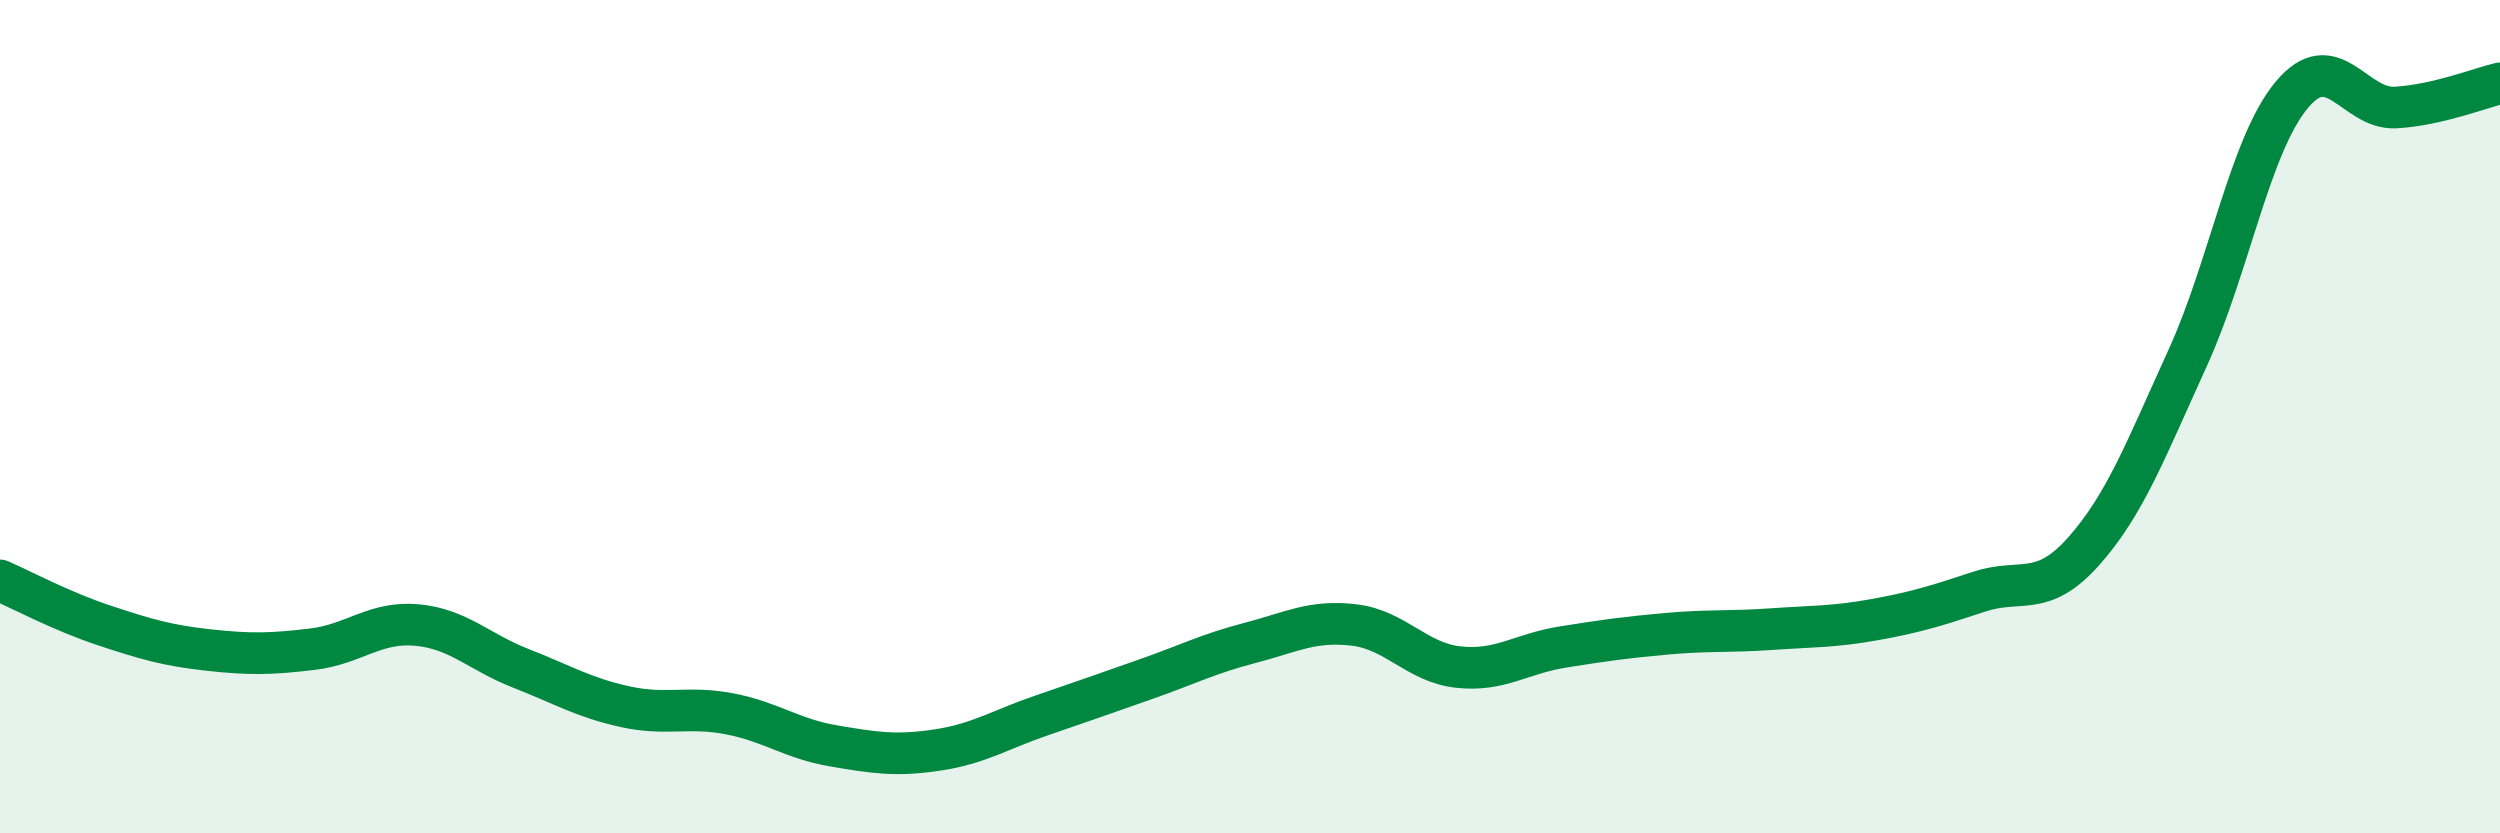
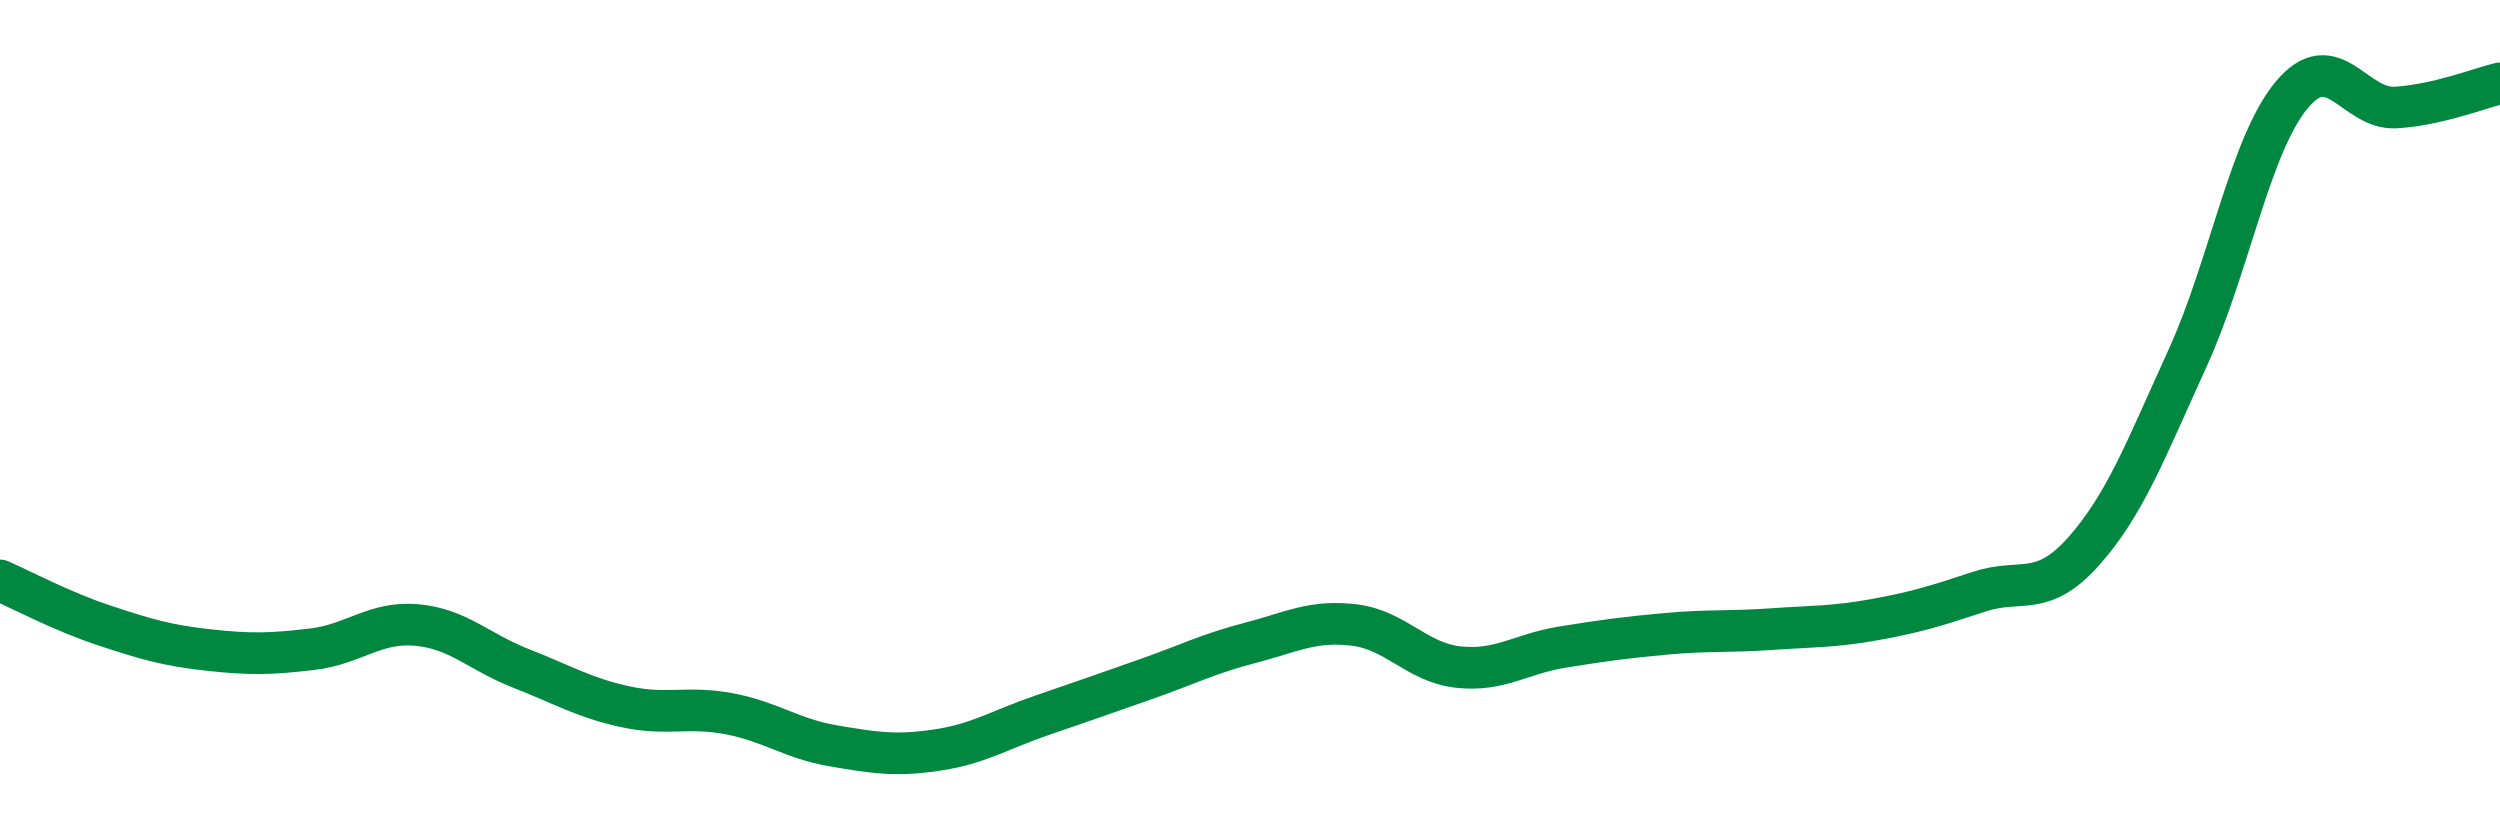
<svg xmlns="http://www.w3.org/2000/svg" width="60" height="20" viewBox="0 0 60 20">
-   <path d="M 0,13.93 C 0.5,14.15 1.5,14.68 2.5,15.01 C 3.5,15.34 4,15.49 5,15.6 C 6,15.71 6.5,15.7 7.5,15.58 C 8.5,15.46 9,14.91 10,15 C 11,15.09 11.5,15.65 12.5,16.04 C 13.5,16.43 14,16.74 15,16.96 C 16,17.18 16.5,16.94 17.5,17.13 C 18.5,17.32 19,17.73 20,17.9 C 21,18.07 21.5,18.15 22.5,18 C 23.5,17.85 24,17.51 25,17.17 C 26,16.83 26.5,16.65 27.5,16.3 C 28.5,15.95 29,15.69 30,15.43 C 31,15.17 31.5,14.88 32.5,15 C 33.5,15.12 34,15.9 35,16.01 C 36,16.12 36.5,15.69 37.5,15.53 C 38.5,15.37 39,15.3 40,15.21 C 41,15.12 41.5,15.17 42.5,15.1 C 43.5,15.03 44,15.05 45,14.87 C 46,14.69 46.5,14.53 47.5,14.2 C 48.5,13.87 49,14.36 50,13.24 C 51,12.12 51.5,10.79 52.5,8.6 C 53.5,6.41 54,3.48 55,2.28 C 56,1.08 56.5,2.64 57.5,2.58 C 58.5,2.52 59.5,2.12 60,2L60 20L0 20Z" fill="#008740" opacity="0.1" stroke-linecap="round" stroke-linejoin="round" />
  <path d="M 0,13.93 C 0.5,14.15 1.5,14.68 2.5,15.01 C 3.5,15.34 4,15.49 5,15.6 C 6,15.71 6.5,15.7 7.5,15.58 C 8.5,15.46 9,14.91 10,15 C 11,15.09 11.5,15.65 12.5,16.04 C 13.5,16.43 14,16.74 15,16.96 C 16,17.18 16.5,16.94 17.5,17.13 C 18.5,17.32 19,17.73 20,17.9 C 21,18.07 21.5,18.15 22.5,18 C 23.5,17.85 24,17.51 25,17.17 C 26,16.83 26.5,16.65 27.5,16.3 C 28.5,15.95 29,15.69 30,15.43 C 31,15.17 31.5,14.88 32.5,15 C 33.5,15.12 34,15.9 35,16.01 C 36,16.12 36.5,15.69 37.5,15.53 C 38.5,15.37 39,15.3 40,15.21 C 41,15.12 41.5,15.17 42.5,15.1 C 43.5,15.03 44,15.05 45,14.87 C 46,14.69 46.5,14.53 47.5,14.2 C 48.5,13.87 49,14.36 50,13.24 C 51,12.12 51.5,10.79 52.5,8.6 C 53.5,6.41 54,3.48 55,2.28 C 56,1.08 56.5,2.64 57.5,2.58 C 58.5,2.52 59.5,2.12 60,2" stroke="#008740" stroke-width="1" fill="none" stroke-linecap="round" stroke-linejoin="round" />
</svg>